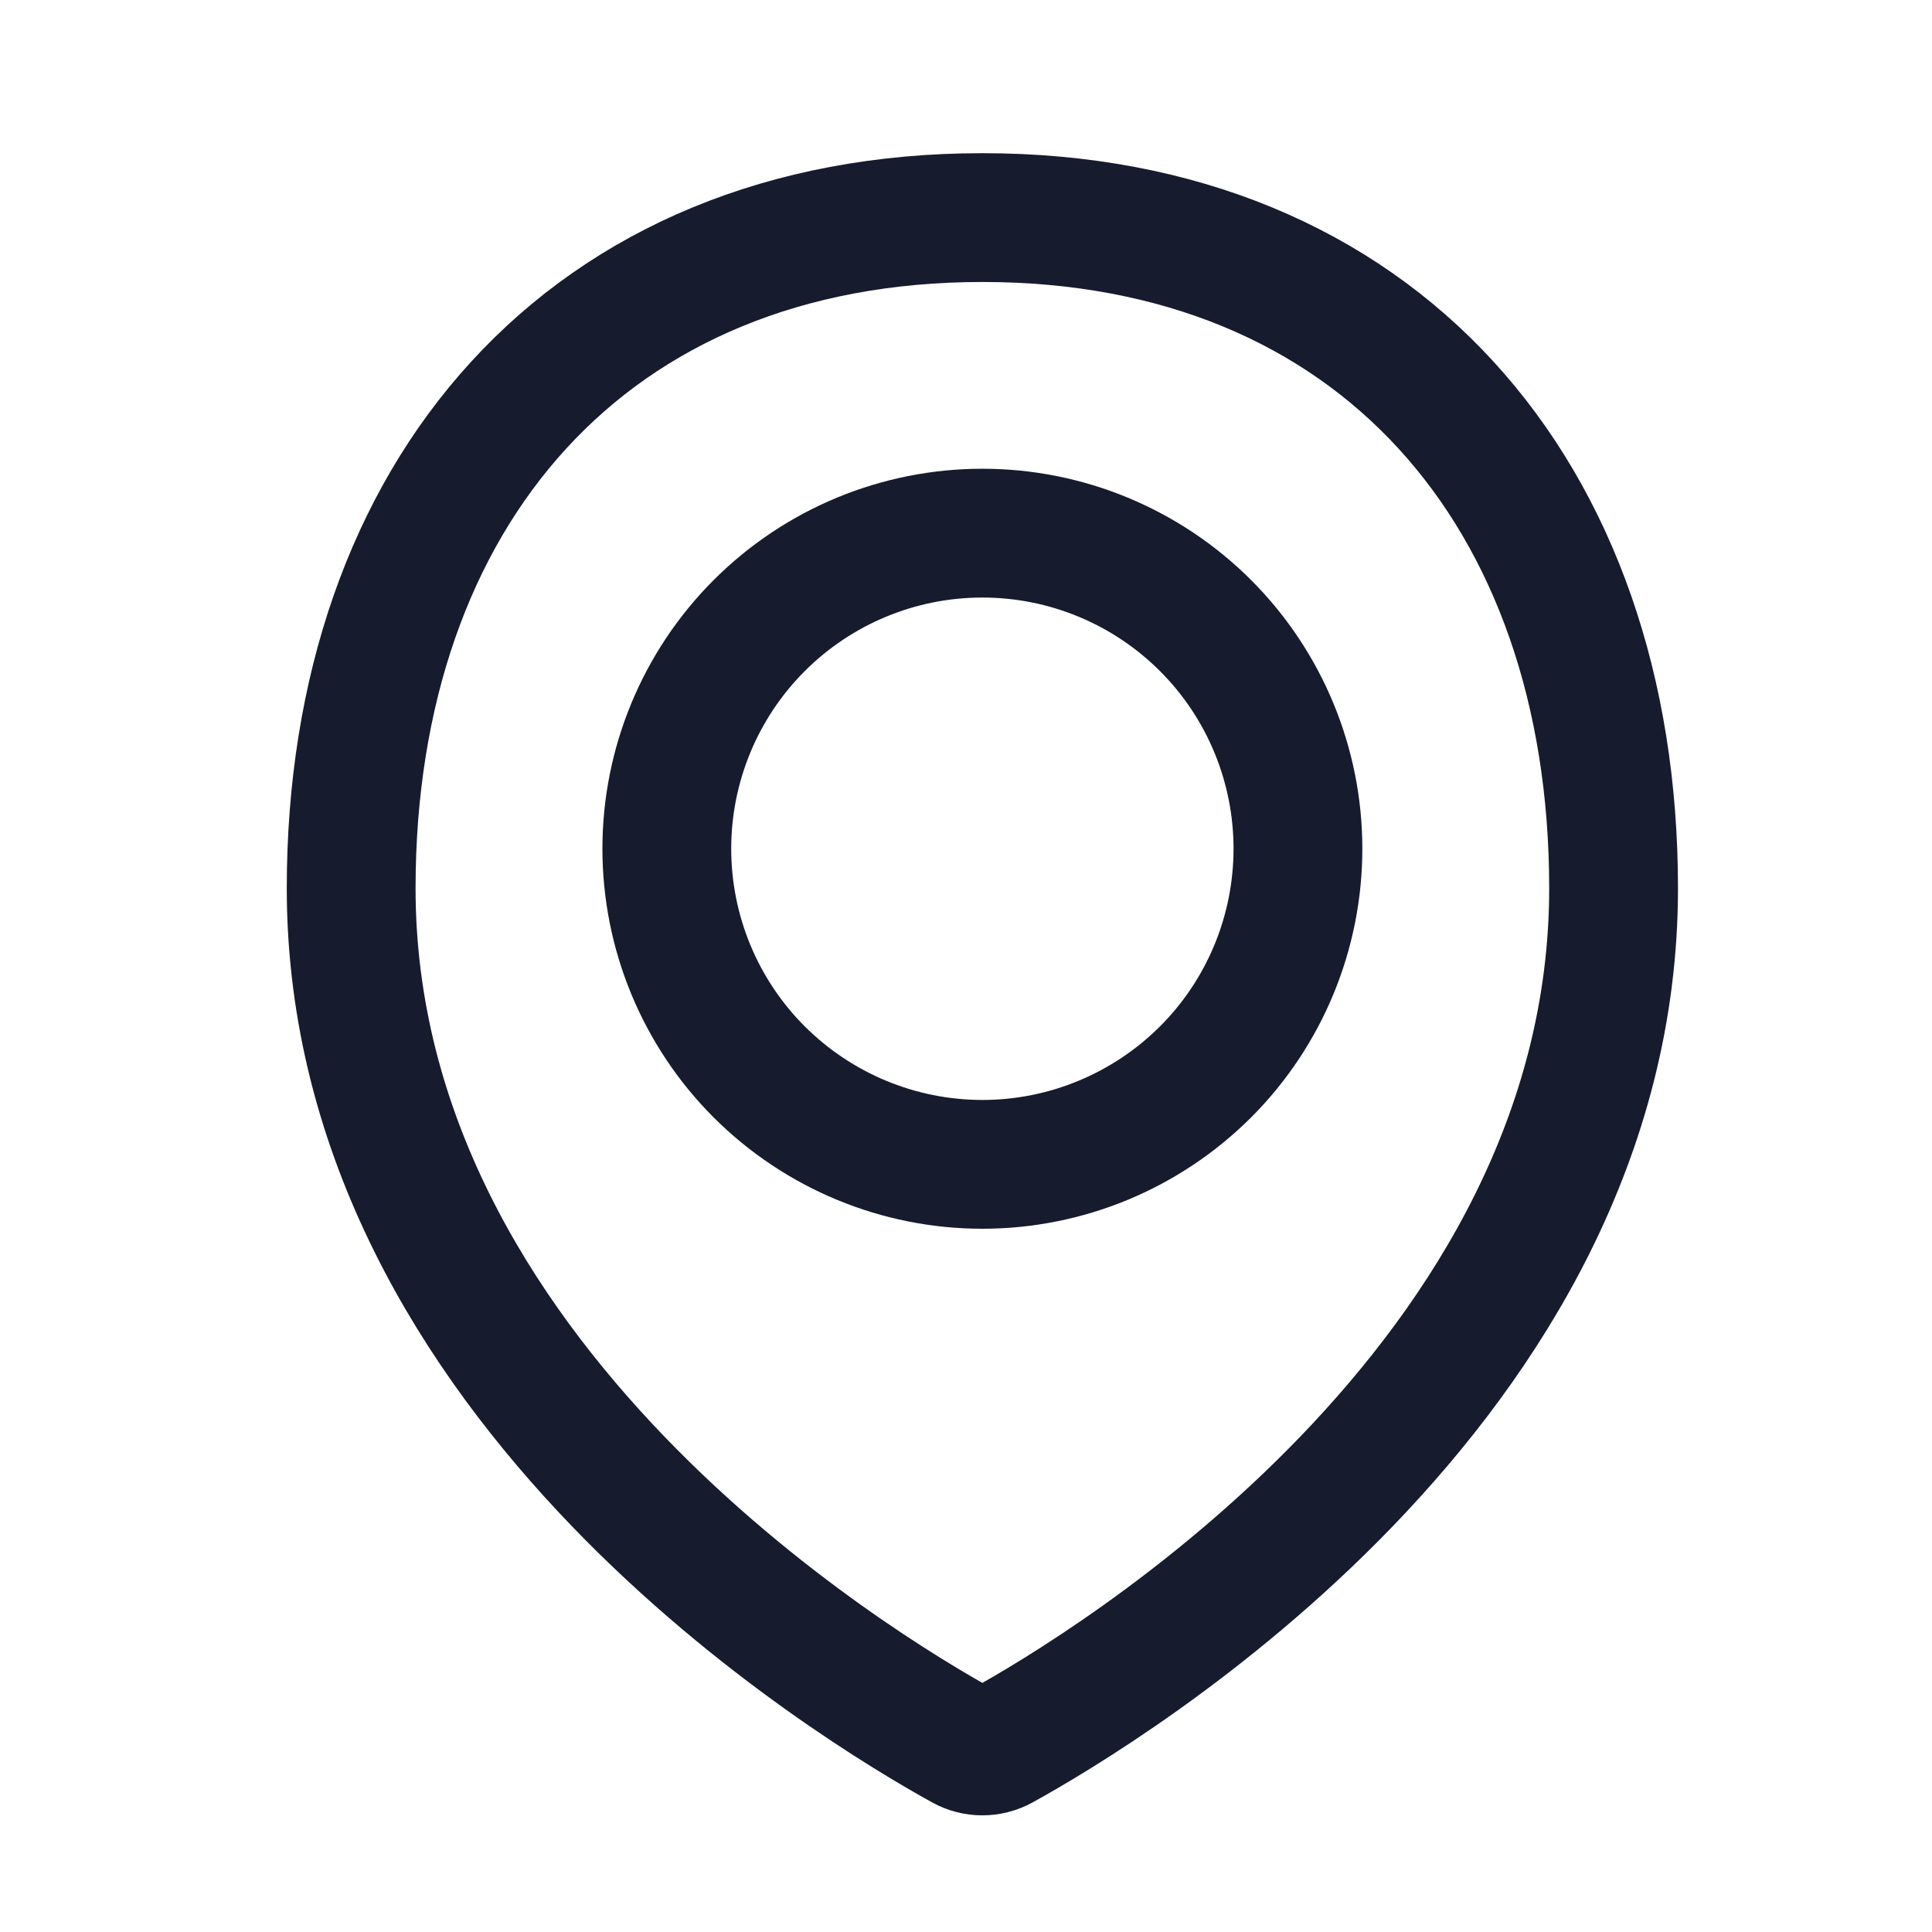
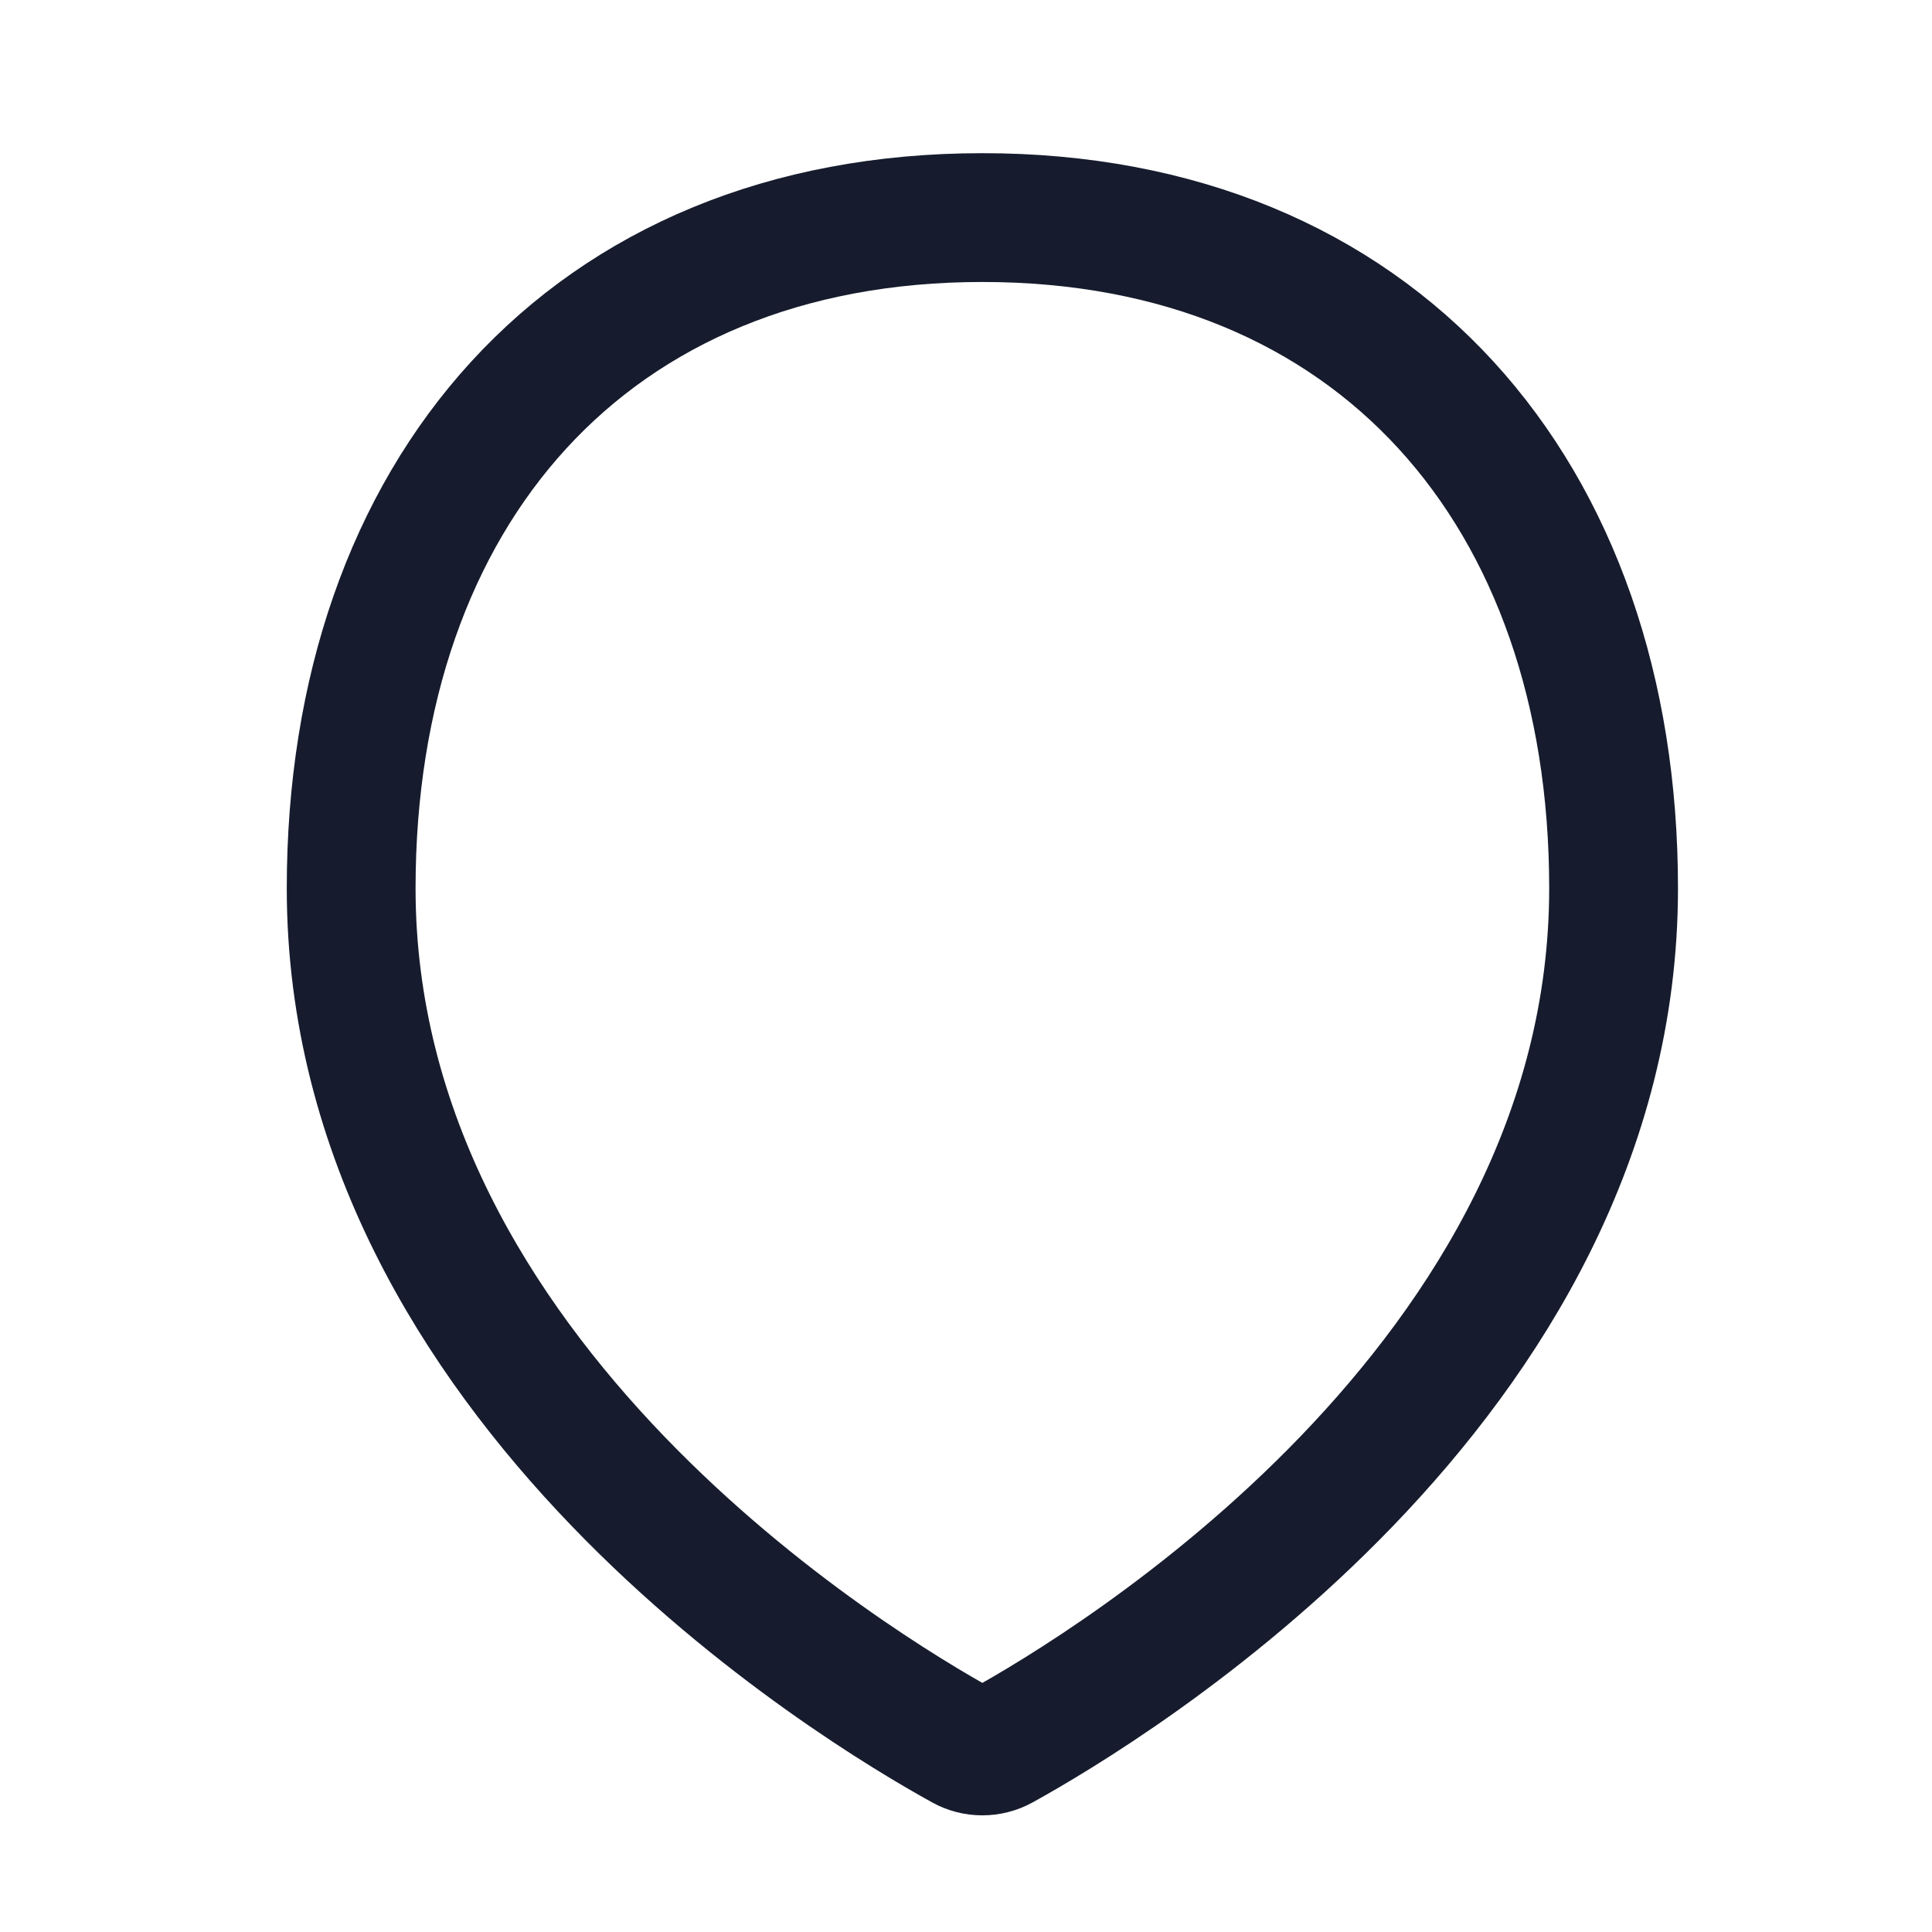
<svg xmlns="http://www.w3.org/2000/svg" width="21" height="21" viewBox="0 0 21 21" fill="none">
  <path d="M17.539 9.655C17.539 15.034 12.03 18.347 10.885 18.979C10.821 19.014 10.75 19.032 10.678 19.032C10.605 19.032 10.534 19.014 10.471 18.979C9.325 18.347 3.817 15.034 3.817 9.655C3.817 5.367 6.39 2.365 10.678 2.365C14.966 2.365 17.539 5.367 17.539 9.655Z" stroke="#161C2D" stroke-width="1.4" stroke-linecap="round" stroke-linejoin="round" />
-   <path d="M7.248 9.225C7.248 10.135 7.609 11.008 8.252 11.651C8.896 12.294 9.768 12.656 10.678 12.656C11.588 12.656 12.46 12.294 13.104 11.651C13.747 11.008 14.108 10.135 14.108 9.225C14.108 8.316 13.747 7.443 13.104 6.8C12.46 6.156 11.588 5.795 10.678 5.795C9.768 5.795 8.896 6.156 8.252 6.8C7.609 7.443 7.248 8.316 7.248 9.225V9.225Z" stroke="#161C2D" stroke-width="1.4" stroke-linecap="round" stroke-linejoin="round" />
</svg>